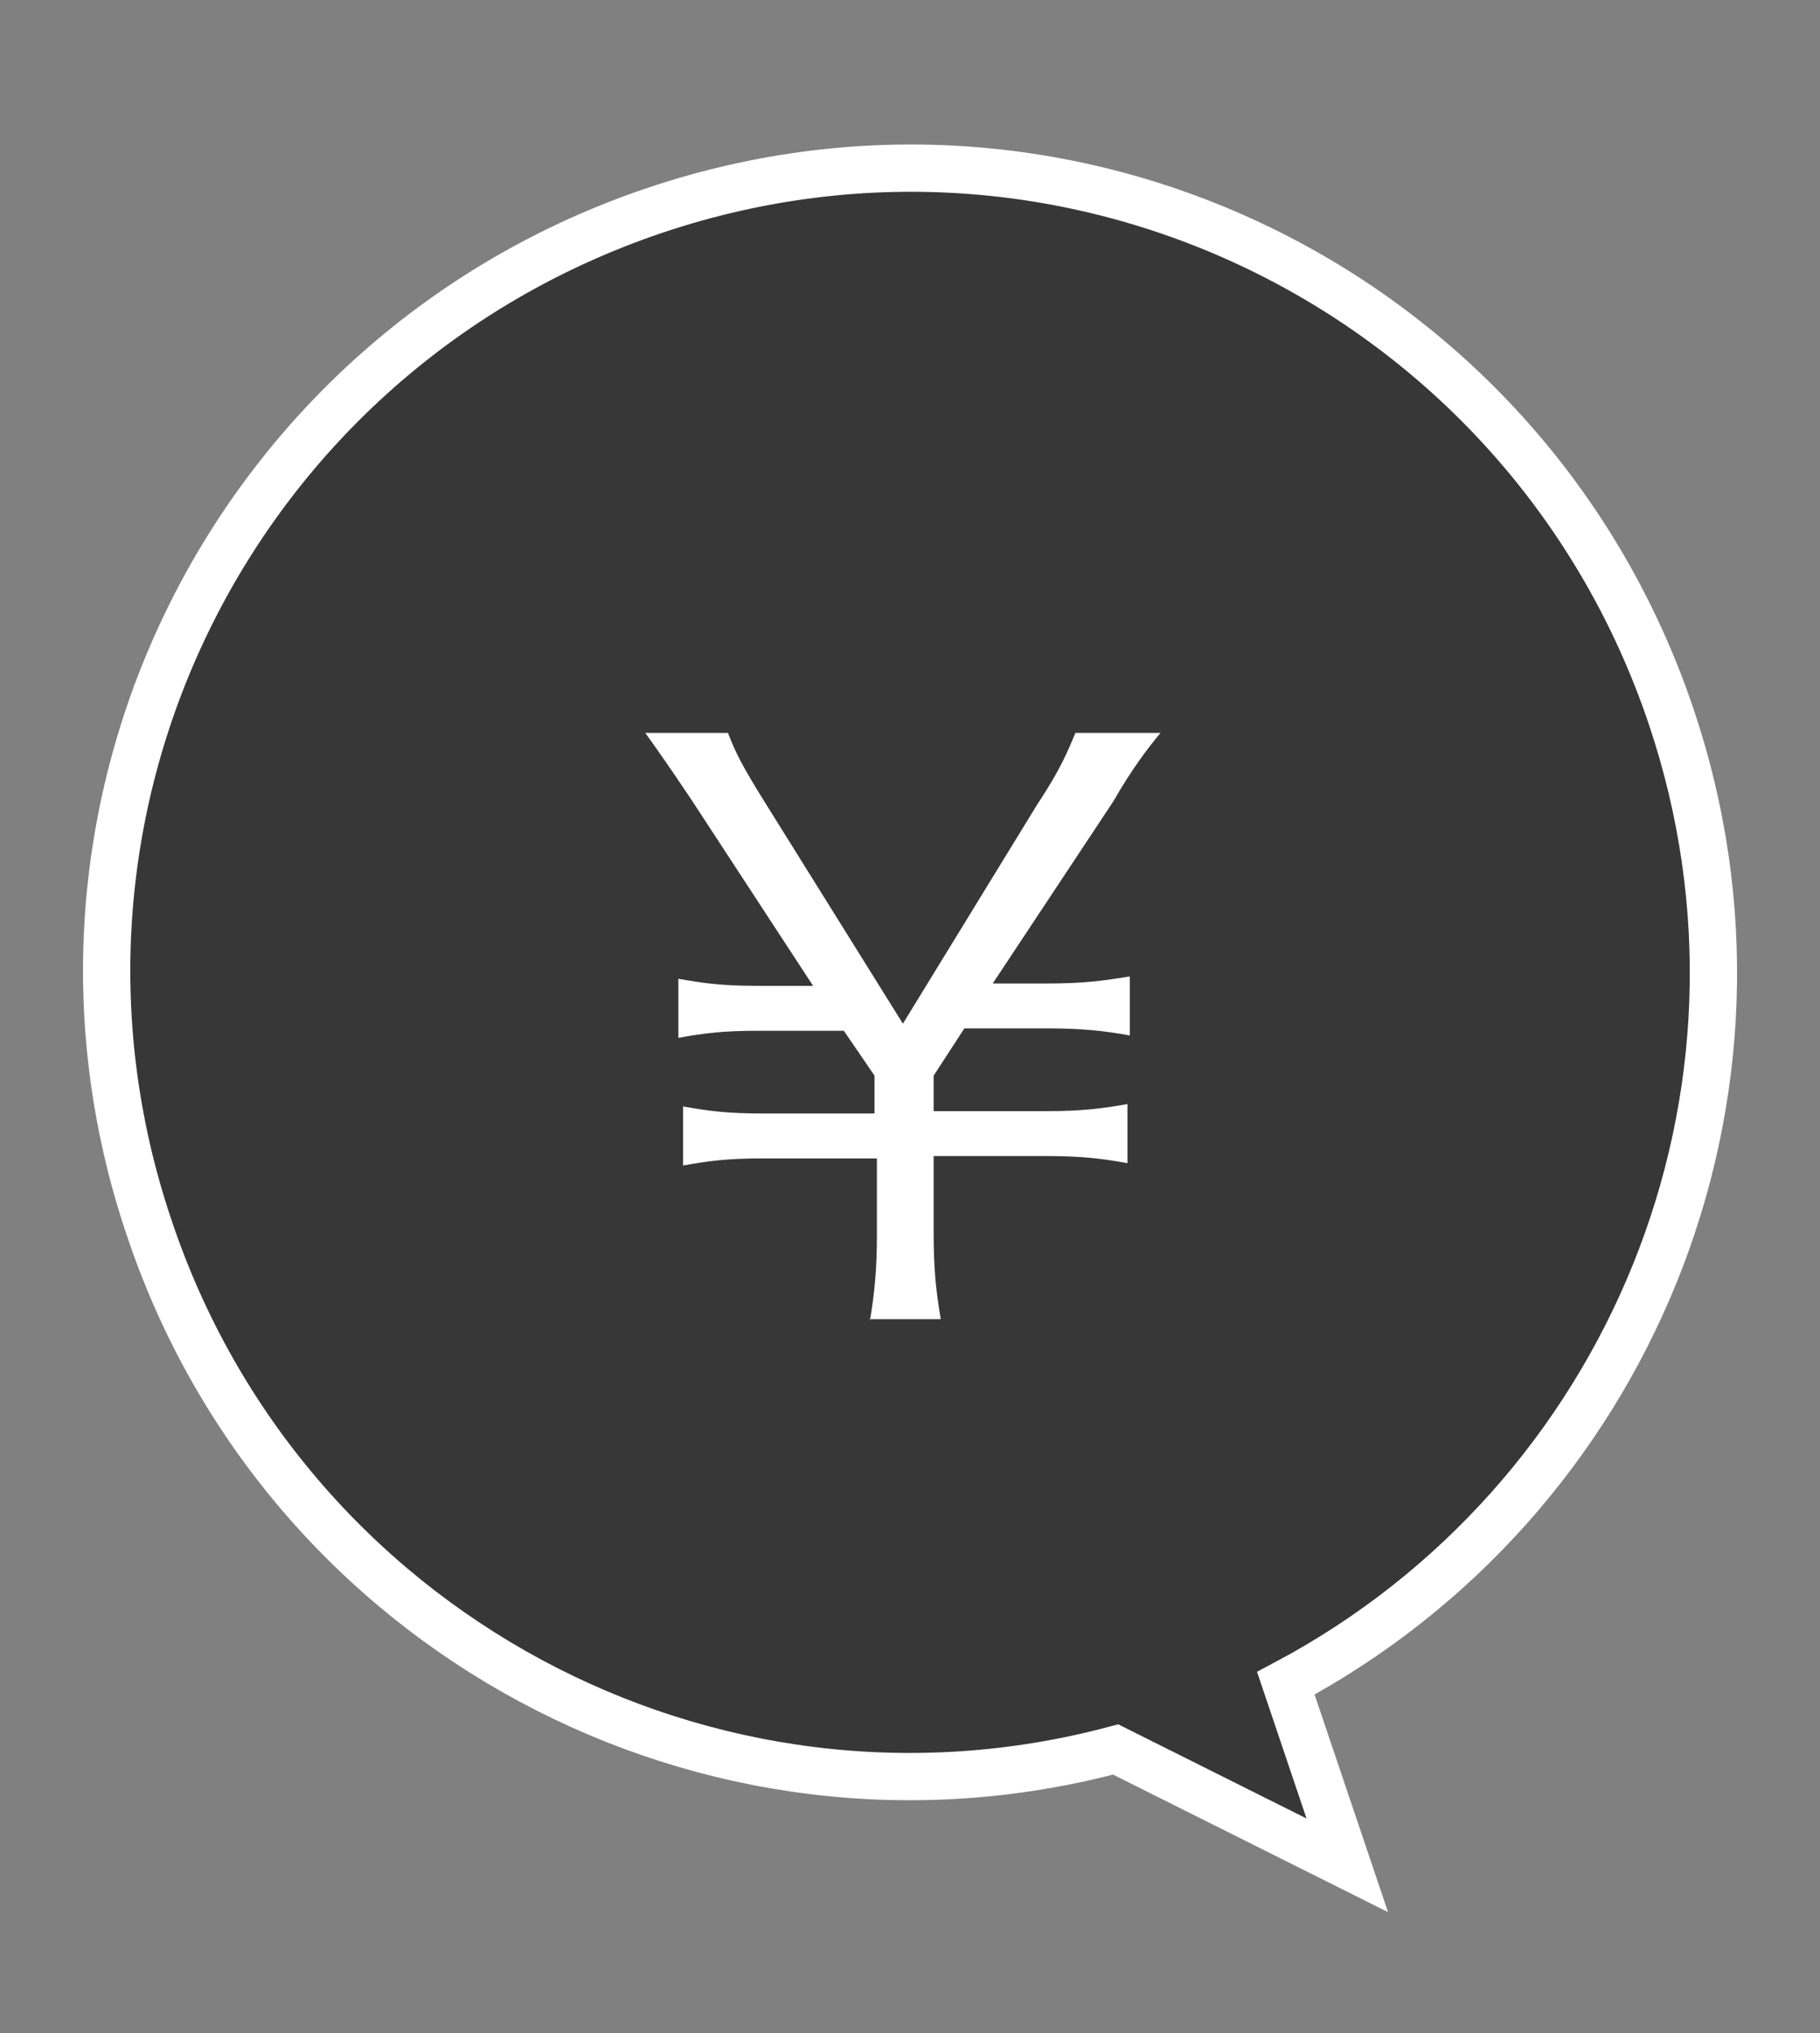
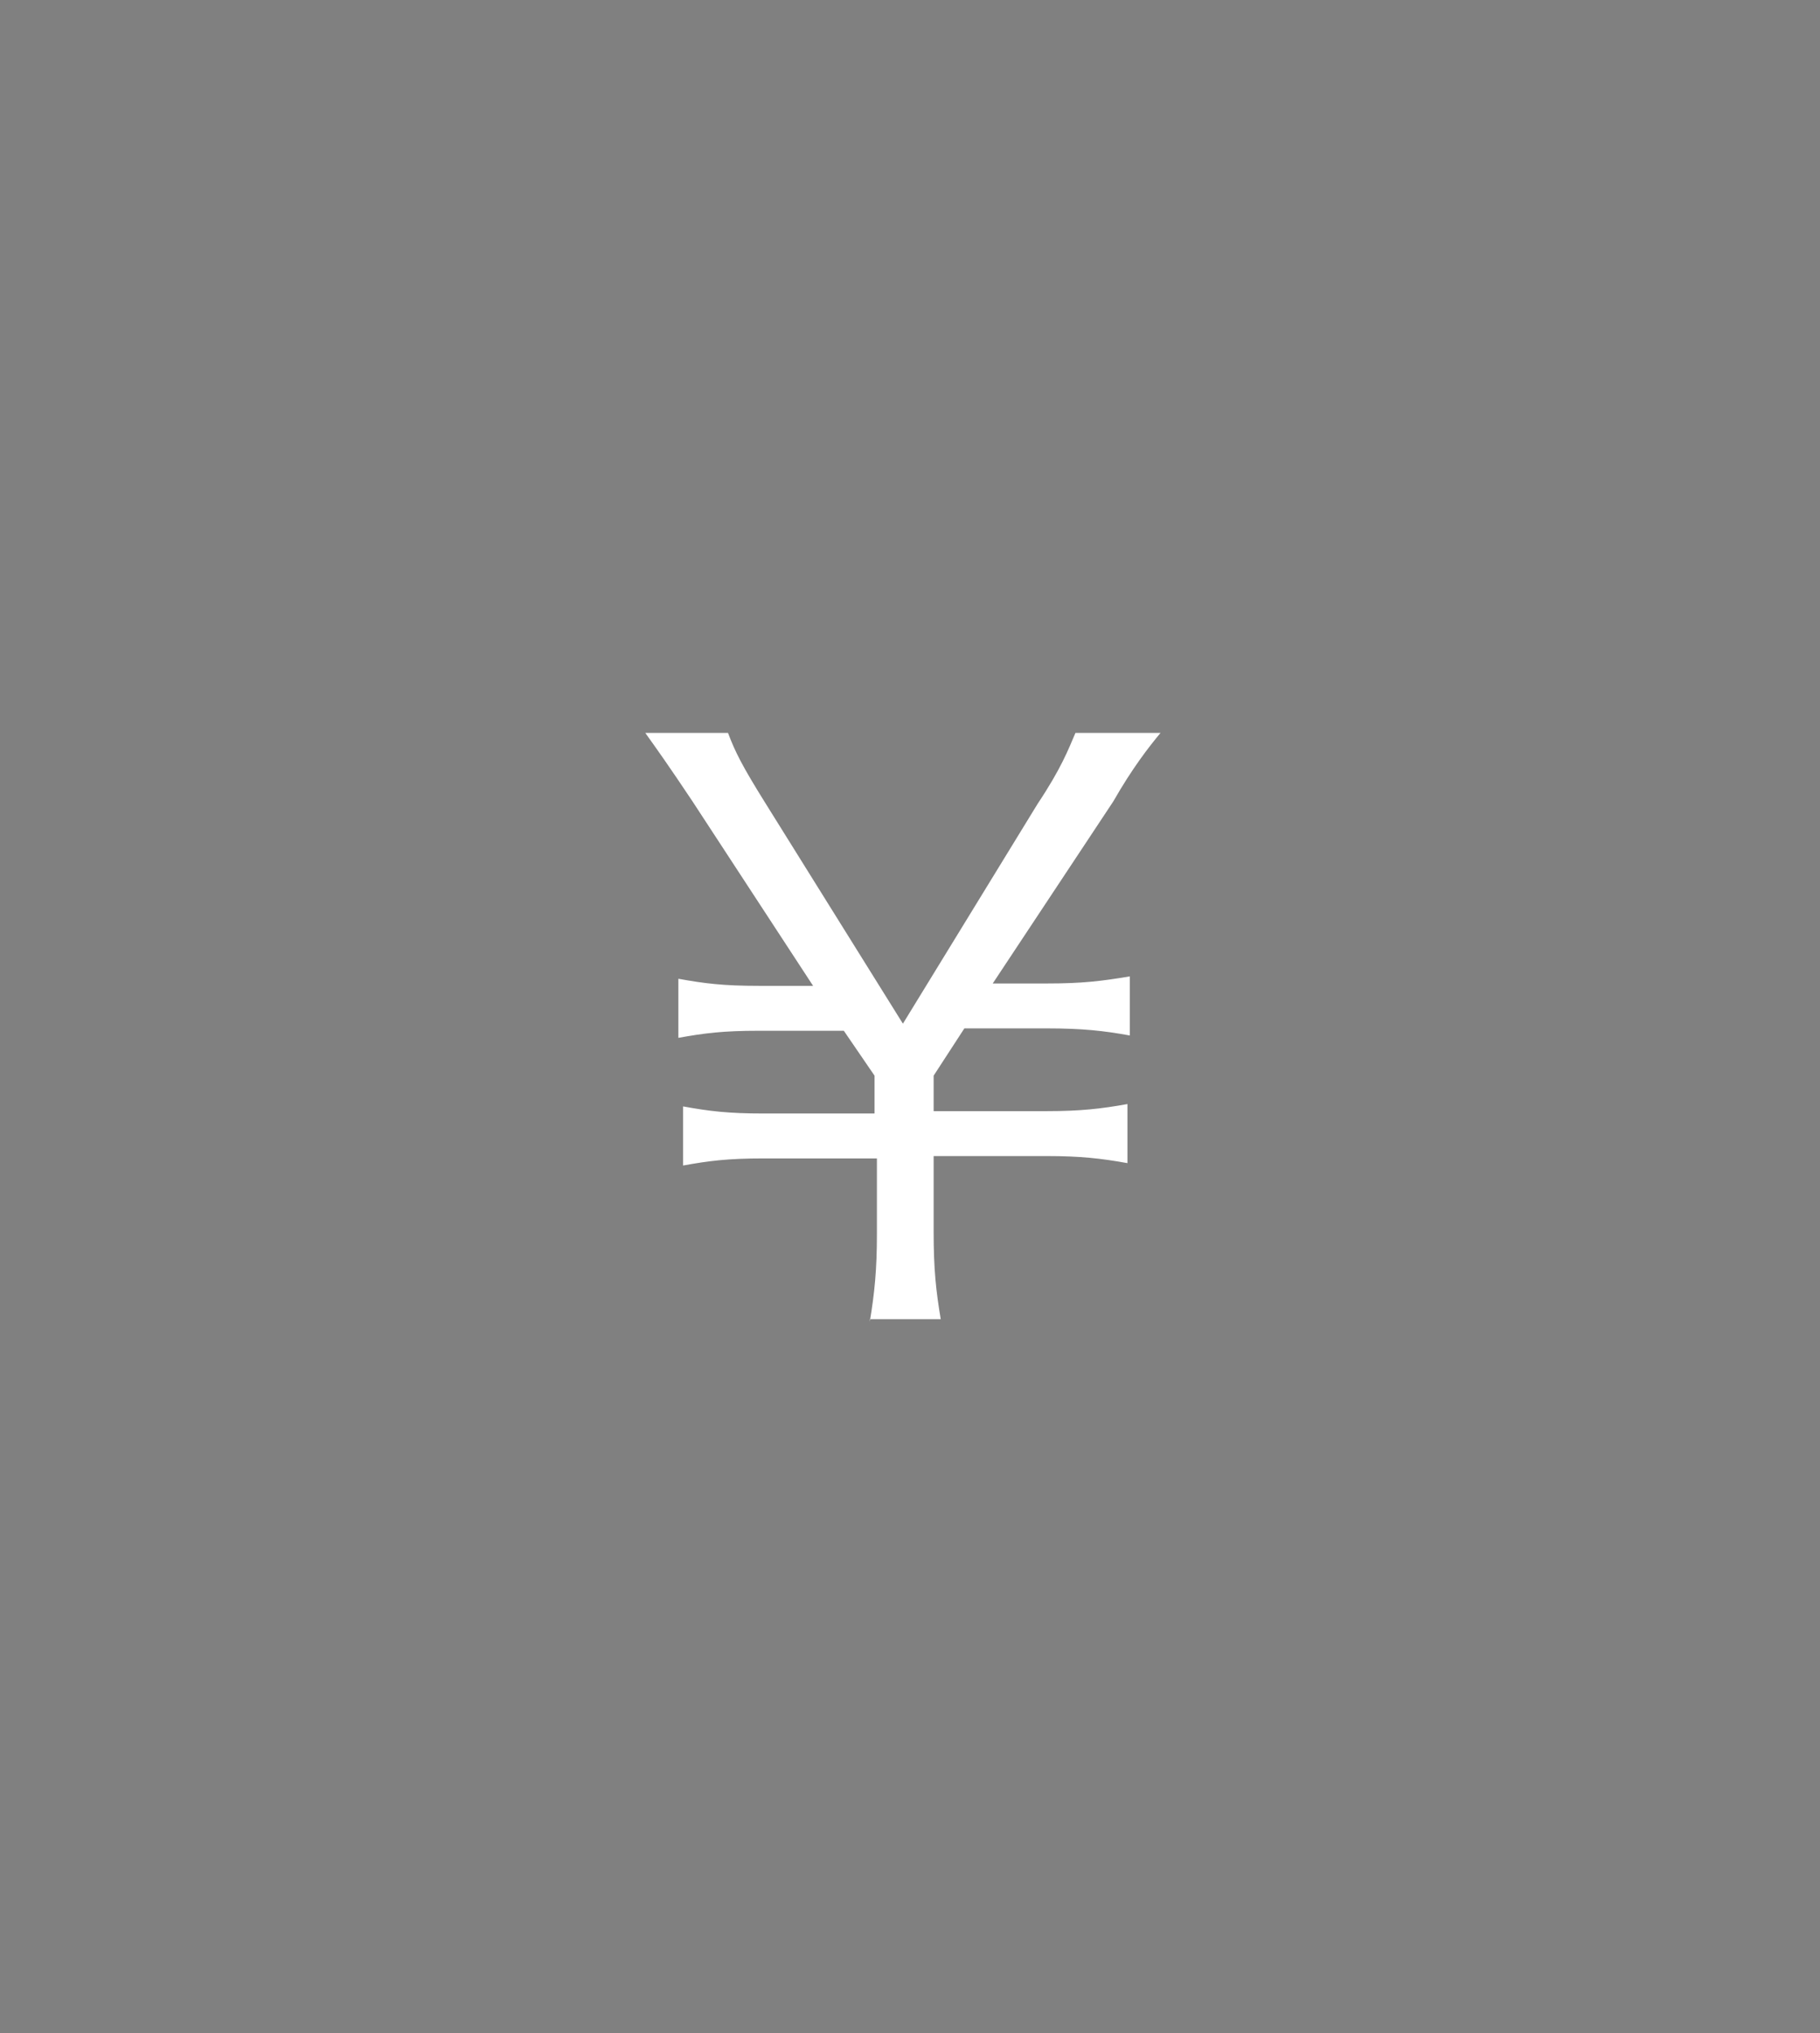
<svg xmlns="http://www.w3.org/2000/svg" version="1.1" id="レイヤー_1" x="0px" y="0px" viewBox="0 0 77 86" style="enable-background:new 0 0 77 86;" xml:space="preserve">
  <rect x="0" y="0" width="77" height="86" fill="#808080" stroke="none" />
  <style type="text/css">
	.st0{fill:#383737;}
	.st1{fill:none;stroke:#FFFFFF;stroke-width:2;stroke-miterlimit:10;}
	.st2{fill:#FFFFFF;}
</style>
  <g>
    <g>
      <g>
-         <path class="st0" d="M70.7,30.3c-6-17.8-25.2-27.4-43-21.4c-17.8,6-27.4,25.2-21.4,43C12,69,30,78.6,47.2,74l9.8,4.9l-2.6-7.7     C68.9,63.5,76.1,46.3,70.7,30.3z" />
-       </g>
+         </g>
      <g>
-         <path class="st1" d="M70.7,30.3c-6-17.8-25.2-27.4-43-21.4c-17.8,6-27.4,25.2-21.4,43C12,69,30,78.6,47.2,74l9.8,4.9l-2.6-7.7     C68.9,63.5,76.1,46.3,70.7,30.3z" />
-       </g>
+         </g>
    </g>
    <g>
      <g>
        <path class="st2" d="M36.8,55.9c0.2-1.2,0.3-2.2,0.3-3.7V49h-4.8c-1.5,0-2.3,0.1-3.4,0.3v-2.5c1.1,0.2,1.9,0.3,3.4,0.3H37v-1.6     l-1.3-1.9h-3.6c-1.5,0-2.3,0.1-3.4,0.3v-2.5c1.1,0.2,1.9,0.3,3.4,0.3h2.3l-5.1-7.8c-1-1.5-1.5-2.2-2-2.9h3.5     c0.3,0.8,0.6,1.4,1.6,3l5.8,9.3l5.7-9.3c1-1.5,1.3-2.3,1.6-3h3.6c-0.5,0.6-1.2,1.5-2,2.9L42,41.6h2.3c1.5,0,2.3-0.1,3.5-0.3v2.5     c-1.1-0.2-2-0.3-3.5-0.3h-3.5l-1.3,2V47h4.8c1.4,0,2.3-0.1,3.4-0.3v2.5c-1.1-0.2-2-0.3-3.4-0.3h-4.8v3.2c0,1.6,0.1,2.5,0.3,3.7     H36.8z" />
      </g>
    </g>
  </g>
</svg>